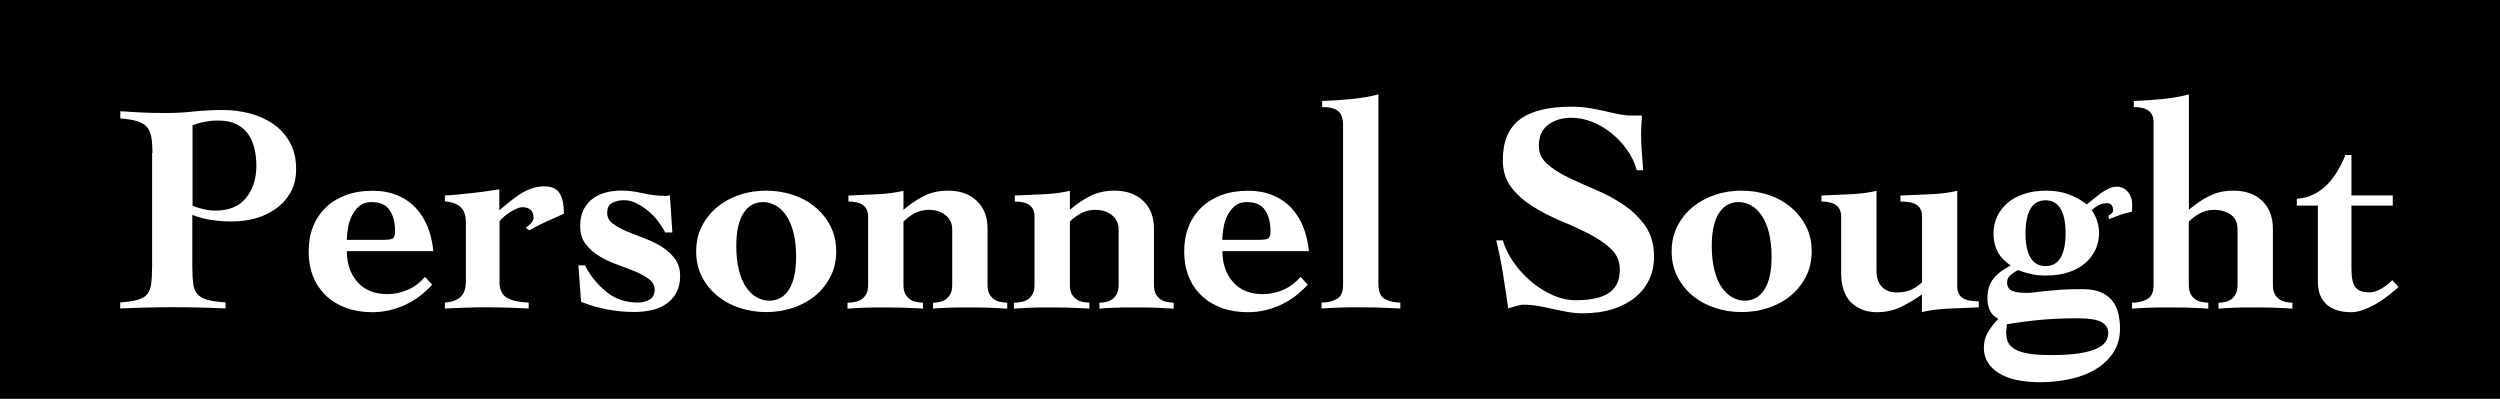
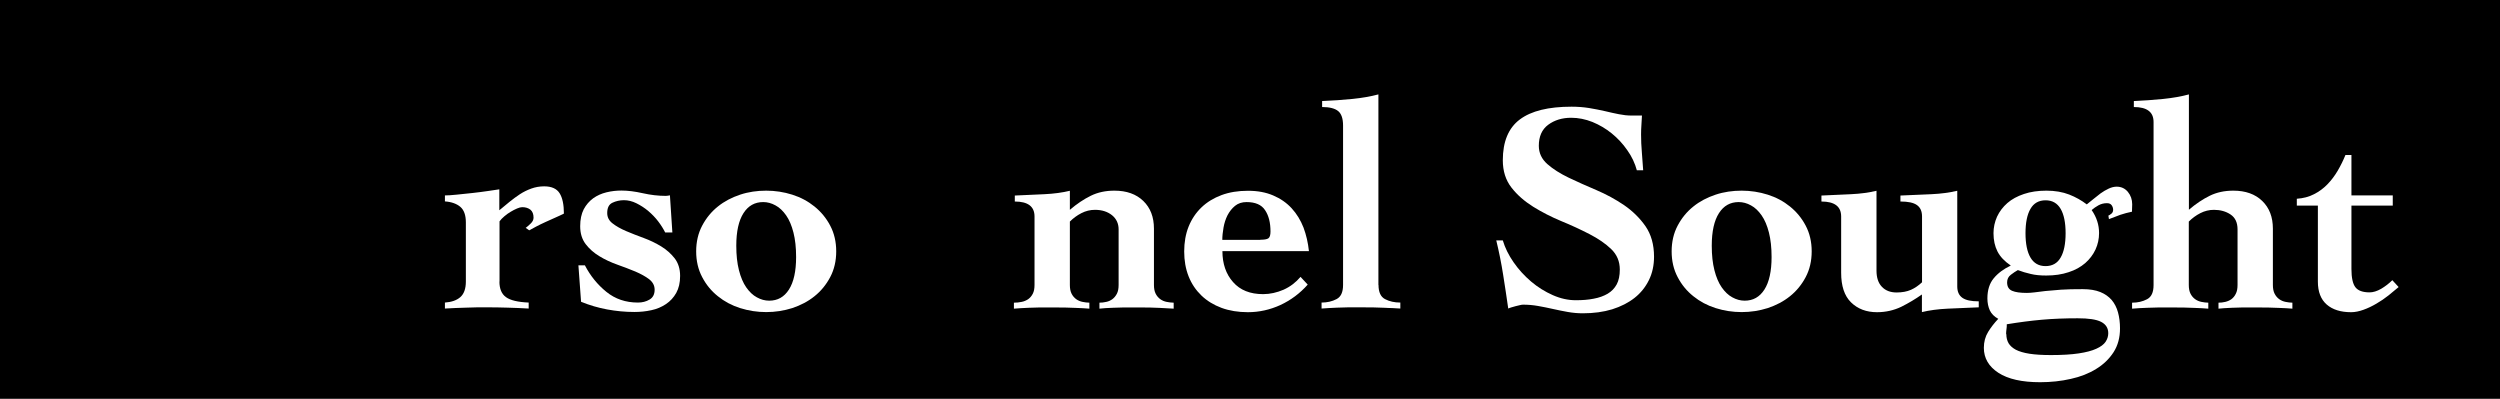
<svg xmlns="http://www.w3.org/2000/svg" id="_レイヤー_2" data-name="レイヤー 2" viewBox="0 0 225.66 36">
  <defs>
    <style>
      .cls-1 {
        fill: #fff;
      }
    </style>
  </defs>
  <g id="_レイヤー_1-2" data-name="レイヤー 1">
    <g>
      <rect width="225.66" height="36" />
      <g>
-         <path class="cls-1" d="M13.76,13.81c0-.61-.04-1.11-.11-1.48-.07-.38-.21-.68-.42-.9-.21-.23-.5-.39-.88-.5-.38-.11-.87-.19-1.49-.24v-.65c.52.04,1.12.07,1.81.11.68.04,1.45.05,2.29.05s1.7-.04,2.55-.14c.85-.09,1.73-.13,2.63-.13.85,0,1.66.11,2.46.32.79.22,1.49.54,2.11.97.61.43,1.1.99,1.47,1.66.37.67.55,1.47.55,2.39,0,.81-.17,1.51-.5,2.09s-.77,1.08-1.32,1.47c-.55.4-1.17.69-1.86.88-.69.19-1.41.28-2.15.28-.59,0-1.19-.04-1.8-.13s-1.18-.24-1.74-.46v4.72c0,.61.03,1.11.08,1.5.05.39.18.7.38.93.2.23.49.4.89.51.4.11.95.19,1.65.24v.54c-.77-.04-1.54-.06-2.31-.08-.77-.02-1.54-.03-2.31-.03-.83,0-1.65,0-2.46.03s-1.62.04-2.43.08v-.54c.67-.05,1.19-.13,1.58-.24.39-.11.68-.28.86-.51s.31-.54.36-.93c.05-.39.08-.89.08-1.5v-10.31ZM17.38,18.56c.29.13.62.23.99.32.37.09.72.13,1.07.13,1.22,0,2.15-.38,2.77-1.15.62-.76.93-1.73.93-2.9,0-.58-.06-1.11-.19-1.61-.13-.5-.32-.93-.59-1.3-.27-.37-.63-.66-1.07-.86-.44-.21-.98-.31-1.61-.31-.41,0-.81.04-1.19.11-.38.07-.75.18-1.11.32v7.24Z" />
-         <path class="cls-1" d="M31.31,22.67c0,1.13.32,2.07.96,2.79.64.73,1.54,1.09,2.71,1.09.63,0,1.25-.14,1.85-.4.6-.27,1.11-.66,1.53-1.16l.65.7c-.7.79-1.52,1.4-2.46,1.84-.94.43-1.92.65-2.94.65-.88,0-1.67-.13-2.38-.39-.7-.26-1.31-.63-1.81-1.11-.5-.48-.89-1.05-1.16-1.73-.27-.68-.4-1.43-.4-2.25s.13-1.58.4-2.25c.27-.67.66-1.25,1.16-1.73.5-.48,1.11-.85,1.81-1.11.7-.26,1.49-.39,2.38-.39s1.62.14,2.28.42c.66.28,1.22.67,1.67,1.16.46.5.81,1.08,1.07,1.74.25.67.41,1.38.49,2.13h-7.8ZM34.74,21.64c.36,0,.6-.04.73-.13.13-.09.19-.3.19-.62,0-.79-.16-1.43-.49-1.92-.32-.49-.88-.73-1.67-.73-.41,0-.76.11-1.04.34-.28.23-.5.51-.68.85-.17.34-.29.71-.36,1.11-.07.4-.11.77-.11,1.11h3.43Z" />
        <path class="cls-1" d="M45.08,25.42c0,.65.2,1.12.59,1.4.4.29,1.08.45,2.05.49v.54c-.63-.04-1.26-.06-1.89-.08-.63-.02-1.26-.03-1.89-.03s-1.26,0-1.89.03c-.63.02-1.26.04-1.89.08v-.54c.59-.04,1.06-.2,1.39-.49.33-.29.5-.76.5-1.4v-5.35c0-.65-.17-1.12-.5-1.4s-.8-.45-1.39-.49v-.54c.25,0,.61-.02,1.07-.07.46-.04.94-.09,1.43-.15s.96-.11,1.4-.18c.44-.06.78-.11,1.01-.15v1.89c.31-.25.61-.5.92-.76.31-.25.62-.48.94-.69.32-.21.67-.38,1.03-.51.36-.13.75-.2,1.16-.2.67,0,1.13.21,1.39.62.26.41.39,1.03.39,1.84-.22.11-.47.23-.77.36-.3.13-.59.27-.89.4-.3.14-.58.27-.84.41-.26.13-.47.25-.63.34l-.32-.22c.13-.09.27-.22.45-.39s.26-.35.26-.53c0-.32-.09-.56-.28-.72-.19-.15-.44-.23-.74-.23-.13,0-.28.04-.47.12s-.38.18-.58.3c-.2.12-.39.25-.57.41-.18.15-.32.3-.43.45v5.43Z" />
        <path class="cls-1" d="M52.8,23.96c.49.94,1.13,1.73,1.93,2.38.8.65,1.75.97,2.85.97.4,0,.75-.09,1.05-.27.31-.18.46-.48.46-.89,0-.38-.17-.69-.5-.95-.33-.25-.75-.48-1.24-.69-.5-.21-1.04-.41-1.62-.62-.59-.21-1.13-.46-1.62-.76-.5-.3-.91-.66-1.24-1.09-.33-.43-.5-.97-.5-1.62,0-.61.11-1.12.32-1.53.22-.41.5-.73.85-.99.35-.25.75-.43,1.2-.54.45-.11.9-.16,1.35-.16.58,0,1.22.08,1.93.24.71.16,1.4.24,2.07.24.11,0,.23-.02.38-.05l.22,3.35h-.65c-.16-.32-.37-.66-.63-1-.26-.34-.56-.65-.89-.93-.33-.28-.69-.51-1.07-.7s-.76-.28-1.13-.28-.73.08-1.04.23c-.32.15-.47.46-.47.93,0,.38.16.69.49.94.32.25.73.48,1.22.69.49.21,1.01.41,1.58.62.57.21,1.09.46,1.58.76.49.3.89.66,1.22,1.08.32.42.49.95.49,1.58s-.12,1.12-.35,1.54c-.23.41-.54.75-.93,1.01-.39.26-.83.45-1.32.55-.5.11-1,.16-1.53.16-.83,0-1.65-.08-2.46-.23-.81-.15-1.59-.38-2.35-.69l-.24-3.29h.62Z" />
        <path class="cls-1" d="M69.16,17.21c.81,0,1.59.12,2.35.36.76.24,1.43.6,2.01,1.07.58.47,1.06,1.04,1.42,1.73.36.68.54,1.46.54,2.32s-.18,1.64-.54,2.32c-.36.68-.83,1.26-1.42,1.73-.58.47-1.26.82-2.01,1.07-.76.24-1.54.36-2.35.36s-1.59-.12-2.35-.36c-.76-.24-1.43-.6-2.01-1.07-.59-.47-1.06-1.04-1.42-1.73-.36-.68-.54-1.46-.54-2.32s.18-1.64.54-2.32c.36-.68.83-1.26,1.42-1.73.58-.47,1.26-.82,2.01-1.07s1.54-.36,2.35-.36ZM66.46,22.18c0,.85.08,1.58.24,2.21.16.63.38,1.15.66,1.55.28.4.6.71.96.9.36.2.73.3,1.11.3.76,0,1.35-.33,1.78-1,.43-.67.65-1.65.65-2.94,0-.85-.08-1.58-.24-2.21-.16-.63-.38-1.15-.66-1.55-.28-.4-.6-.71-.96-.9-.36-.2-.73-.3-1.11-.3-.76,0-1.35.33-1.78,1-.43.67-.65,1.65-.65,2.94Z" />
-         <path class="cls-1" d="M81.55,18.94c.63-.54,1.26-.96,1.89-1.27.63-.31,1.34-.46,2.13-.46,1.1,0,1.97.31,2.61.93.64.62.96,1.45.96,2.5v5.08c0,.32.05.59.16.8.11.21.25.37.42.49.17.12.36.2.57.24s.42.07.63.07v.54c-.38-.02-.81-.04-1.28-.07s-1.18-.04-2.12-.04c-.88,0-1.58,0-2.08.03-.5.02-.91.04-1.22.08v-.54c.2,0,.4-.02.61-.07.21-.04.39-.13.55-.24.16-.12.3-.28.41-.49.11-.21.16-.47.16-.8v-5.02c0-.52-.2-.95-.59-1.27-.4-.32-.91-.49-1.54-.49-.43,0-.84.1-1.23.3-.39.2-.73.45-1.04.76v5.72c0,.32.05.59.16.8.11.21.25.37.42.49.17.12.36.2.57.24s.41.07.61.07v.54c-.18-.02-.37-.03-.57-.04-.2,0-.43-.02-.69-.03-.26,0-.56-.02-.9-.03-.34,0-.75-.01-1.22-.01-.88,0-1.58,0-2.09.03s-.96.04-1.34.08v-.54c.23,0,.46-.02.69-.07.22-.04.42-.13.59-.24.17-.12.31-.28.42-.49.11-.21.16-.47.16-.8v-6.18c0-.9-.59-1.35-1.78-1.35v-.54c.88-.04,1.76-.08,2.65-.12.88-.04,1.66-.15,2.32-.31v1.73Z" />
        <path class="cls-1" d="M96.57,18.94c.63-.54,1.26-.96,1.89-1.27.63-.31,1.34-.46,2.13-.46,1.1,0,1.97.31,2.61.93.64.62.96,1.45.96,2.5v5.08c0,.32.05.59.16.8.11.21.25.37.42.49.17.12.36.2.57.24s.42.07.63.07v.54c-.38-.02-.81-.04-1.28-.07s-1.18-.04-2.12-.04c-.88,0-1.58,0-2.08.03-.5.02-.91.04-1.22.08v-.54c.2,0,.4-.02.61-.07.21-.04.39-.13.55-.24.16-.12.3-.28.41-.49.11-.21.16-.47.16-.8v-5.02c0-.52-.2-.95-.59-1.27-.4-.32-.91-.49-1.54-.49-.43,0-.84.1-1.23.3-.39.2-.73.45-1.04.76v5.72c0,.32.05.59.16.8.11.21.25.37.42.49.17.12.36.2.57.24s.41.07.61.07v.54c-.18-.02-.37-.03-.57-.04-.2,0-.43-.02-.69-.03-.26,0-.56-.02-.9-.03-.34,0-.75-.01-1.22-.01-.88,0-1.58,0-2.09.03s-.96.04-1.34.08v-.54c.23,0,.46-.02.69-.07.22-.04.42-.13.59-.24.17-.12.31-.28.42-.49.11-.21.16-.47.16-.8v-6.18c0-.9-.59-1.35-1.78-1.35v-.54c.88-.04,1.76-.08,2.65-.12.88-.04,1.66-.15,2.32-.31v1.73Z" />
        <path class="cls-1" d="M110.34,22.67c0,1.13.32,2.07.96,2.79.64.73,1.54,1.09,2.71,1.09.63,0,1.25-.14,1.85-.4.6-.27,1.11-.66,1.53-1.16l.65.7c-.7.79-1.52,1.4-2.46,1.84-.94.43-1.92.65-2.94.65-.88,0-1.67-.13-2.38-.39-.7-.26-1.31-.63-1.81-1.11-.5-.48-.89-1.05-1.16-1.73-.27-.68-.4-1.43-.4-2.25s.13-1.58.4-2.25c.27-.67.66-1.25,1.16-1.73.5-.48,1.11-.85,1.81-1.11.7-.26,1.49-.39,2.38-.39s1.62.14,2.28.42c.66.28,1.22.67,1.67,1.16.46.5.81,1.08,1.07,1.74.25.67.41,1.38.49,2.13h-7.8ZM113.76,21.64c.36,0,.6-.04.73-.13.13-.09.19-.3.19-.62,0-.79-.16-1.43-.49-1.92-.32-.49-.88-.73-1.67-.73-.41,0-.76.11-1.04.34-.28.23-.5.51-.68.85-.17.34-.29.71-.36,1.11-.07.4-.11.77-.11,1.11h3.43Z" />
        <path class="cls-1" d="M124.43,25.72c0,.65.2,1.08.59,1.28.4.21.85.31,1.38.31v.54c-.23-.02-.47-.03-.7-.04-.23,0-.49-.02-.76-.03-.27,0-.58-.02-.92-.03-.34,0-.75-.01-1.22-.01-.88,0-1.58,0-2.11.03s-.99.04-1.4.08v-.54c.5,0,.95-.1,1.35-.31.4-.21.59-.63.59-1.28v-14.39c0-.63-.15-1.07-.45-1.31-.3-.24-.78-.36-1.44-.36v-.54c.94-.04,1.85-.1,2.74-.19.89-.09,1.67-.23,2.34-.41v17.2Z" />
        <path class="cls-1" d="M147.76,15.41c-.18-.67-.47-1.29-.88-1.86-.4-.58-.87-1.08-1.4-1.51-.53-.43-1.11-.77-1.74-1.03-.63-.25-1.27-.38-1.92-.38-.81,0-1.5.21-2.07.63s-.85,1.06-.85,1.9c0,.65.26,1.2.77,1.65.51.45,1.16.86,1.93,1.23.77.37,1.61.74,2.5,1.12.89.38,1.72.83,2.5,1.36.77.53,1.42,1.17,1.93,1.9.51.74.77,1.66.77,2.75,0,.77-.15,1.48-.46,2.11-.31.63-.74,1.17-1.3,1.61-.56.44-1.23.78-2.02,1.03-.79.24-1.67.36-2.65.36-.45,0-.9-.04-1.35-.12-.45-.08-.9-.17-1.34-.27-.44-.1-.89-.19-1.34-.27-.45-.08-.9-.12-1.35-.12-.07,0-.17.01-.28.04-.12.03-.24.06-.38.09-.14.04-.27.07-.39.11s-.23.07-.3.11c-.14-1.01-.3-2.02-.46-3.05-.16-1.03-.37-2.06-.62-3.1h.59c.2.67.52,1.32.97,1.97.45.65.98,1.23,1.58,1.74s1.26.92,1.96,1.23,1.39.46,2.08.46c.59,0,1.13-.04,1.62-.14.49-.09.9-.24,1.26-.45.35-.21.62-.49.81-.84s.28-.8.28-1.34c0-.74-.26-1.35-.78-1.85-.52-.5-1.17-.94-1.96-1.35-.78-.4-1.63-.8-2.54-1.17-.91-.38-1.75-.81-2.54-1.3-.78-.49-1.44-1.06-1.96-1.73s-.78-1.49-.78-2.46c0-1.69.51-2.92,1.54-3.69,1.03-.77,2.58-1.15,4.67-1.15.54,0,1.06.04,1.57.12.5.08.98.18,1.43.28.45.11.87.2,1.27.28s.77.12,1.11.12h.97c-.02.31-.04.59-.05.86-.02.27-.03.55-.03.84,0,.52.02,1.06.07,1.62.04.56.08,1.1.12,1.62h-.57Z" />
        <path class="cls-1" d="M157.21,17.21c.81,0,1.59.12,2.35.36.76.24,1.43.6,2.01,1.07.58.47,1.06,1.04,1.42,1.73.36.68.54,1.46.54,2.32s-.18,1.64-.54,2.32c-.36.68-.83,1.26-1.42,1.73-.58.47-1.26.82-2.01,1.07-.76.24-1.54.36-2.35.36s-1.59-.12-2.35-.36c-.76-.24-1.43-.6-2.01-1.07-.59-.47-1.06-1.04-1.42-1.73-.36-.68-.54-1.46-.54-2.32s.18-1.64.54-2.32c.36-.68.83-1.26,1.42-1.73.58-.47,1.26-.82,2.01-1.07s1.54-.36,2.35-.36ZM154.51,22.18c0,.85.08,1.58.24,2.21.16.63.38,1.15.66,1.55.28.4.6.71.96.9.36.2.73.3,1.11.3.76,0,1.35-.33,1.78-1,.43-.67.65-1.65.65-2.94,0-.85-.08-1.58-.24-2.21-.16-.63-.38-1.15-.66-1.55-.28-.4-.6-.71-.96-.9-.36-.2-.73-.3-1.11-.3-.76,0-1.35.33-1.78,1-.43.67-.65,1.65-.65,2.94Z" />
        <path class="cls-1" d="M176.67,25.85c0,.47.15.81.46,1.03.31.22.8.32,1.48.32v.54c-.97.04-1.9.08-2.79.12-.89.04-1.67.15-2.34.31v-1.59c-.58.41-1.2.78-1.86,1.11-.67.32-1.4.49-2.19.49-.97,0-1.75-.3-2.35-.89s-.89-1.48-.89-2.67v-5.08c0-.9-.59-1.35-1.78-1.35v-.54c.88-.04,1.76-.08,2.65-.12.88-.04,1.66-.15,2.32-.31v7.21c0,.63.16,1.12.49,1.46.32.34.77.51,1.32.51.5,0,.94-.08,1.3-.24.36-.16.69-.39,1-.68v-5.94c0-.47-.15-.81-.46-1.03-.31-.22-.8-.32-1.49-.32v-.54c.97-.04,1.9-.08,2.79-.12.89-.04,1.67-.15,2.34-.31v8.64Z" />
        <path class="cls-1" d="M190.28,19.48c.09-.04.19-.1.3-.19.11-.09.16-.21.16-.35s-.04-.28-.13-.41c-.09-.13-.23-.19-.43-.19-.27,0-.52.06-.76.19-.23.13-.44.27-.62.43.45.65.67,1.34.67,2.08,0,.52-.11,1.02-.32,1.48-.22.47-.53.88-.93,1.23-.41.35-.9.63-1.5.82-.59.2-1.27.3-2.02.3-.52,0-.99-.04-1.39-.14-.41-.09-.8-.21-1.17-.35-.2.11-.41.25-.63.42-.23.17-.34.4-.34.69,0,.38.15.63.45.76.3.13.74.19,1.34.19.2,0,.43-.02.69-.05.26-.04.58-.08.97-.12.39-.04.85-.08,1.4-.12.55-.04,1.21-.05,1.98-.05.63,0,1.16.09,1.58.26.42.17.76.41,1.03.72.26.31.45.68.57,1.12.12.44.18.92.18,1.44,0,.83-.19,1.54-.58,2.15-.39.6-.91,1.11-1.57,1.51-.66.41-1.42.71-2.29.9-.87.2-1.8.3-2.77.3-1.64,0-2.89-.28-3.77-.85-.87-.57-1.31-1.32-1.31-2.25,0-.54.13-1.02.38-1.43.25-.41.56-.81.92-1.19-.36-.2-.61-.45-.76-.76-.14-.31-.22-.67-.22-1.08,0-.76.19-1.36.57-1.82.38-.46.89-.84,1.54-1.15-.56-.38-.96-.8-1.2-1.27-.24-.47-.36-1.02-.36-1.65,0-.52.11-1.02.32-1.49.22-.47.53-.88.93-1.23.4-.35.9-.62,1.5-.82.59-.2,1.27-.3,2.03-.3s1.46.12,2.05.35c.59.23,1.12.53,1.59.89.16-.13.35-.28.57-.46.22-.18.44-.35.67-.53.23-.17.48-.31.73-.43.25-.12.5-.18.73-.18.41,0,.75.16,1.01.47.26.32.39.69.39,1.12,0,.09,0,.2-.01.32,0,.13-.01.24-.01.35-.36.07-.71.17-1.05.28-.34.12-.68.25-1.03.39l-.05-.32ZM181.1,30.17c0,.31.07.58.2.81.14.23.36.43.66.59.31.16.72.28,1.23.36.51.08,1.16.12,1.93.12,1.01,0,1.85-.05,2.51-.15.67-.1,1.2-.24,1.59-.42.4-.18.68-.39.84-.63.16-.24.24-.5.24-.77,0-.47-.22-.81-.65-1.03-.43-.22-1.13-.32-2.11-.32-1.13,0-2.21.04-3.23.13-1.02.09-2.07.23-3.17.41,0,.16,0,.31-.03.46-.02.14-.03.29-.03.43ZM184.64,18.08c-.61,0-1.07.26-1.36.77-.3.51-.45,1.25-.45,2.2s.15,1.69.45,2.2c.3.51.75.77,1.36.77s1.07-.26,1.36-.77c.3-.51.45-1.25.45-2.2s-.15-1.69-.45-2.2c-.3-.51-.75-.77-1.36-.77Z" />
        <path class="cls-1" d="M197.57,18.94c.63-.54,1.26-.96,1.89-1.27.63-.31,1.34-.46,2.13-.46,1.1,0,1.97.31,2.61.93.64.62.96,1.45.96,2.5v5.08c0,.32.05.59.16.8.11.21.25.37.42.49.17.12.36.2.57.24.21.04.41.07.61.07v.54c-.18-.02-.37-.03-.57-.04-.2,0-.43-.02-.69-.03-.26,0-.56-.02-.9-.03-.34,0-.75-.01-1.22-.01-.88,0-1.58,0-2.08.03s-.91.04-1.21.08v-.54c.2,0,.4-.02.61-.07s.39-.13.55-.24c.16-.12.3-.28.4-.49.11-.21.16-.47.16-.8v-5.02c0-.61-.21-1.06-.63-1.34-.42-.28-.92-.42-1.5-.42-.43,0-.84.1-1.23.3-.39.2-.73.45-1.04.76v5.72c0,.32.05.59.16.8.11.21.25.37.42.49.17.12.36.2.57.24.21.04.41.07.61.07v.54c-.18-.02-.37-.03-.57-.04-.2,0-.43-.02-.69-.03-.26,0-.56-.02-.9-.03-.34,0-.75-.01-1.21-.01-.88,0-1.58,0-2.11.03-.52.02-.99.04-1.4.08v-.54c.5,0,.95-.1,1.35-.31.4-.21.59-.63.59-1.28v-14.72c0-.9-.59-1.35-1.78-1.35v-.54c.88-.04,1.76-.1,2.65-.19.88-.09,1.66-.23,2.32-.41v10.42Z" />
        <path class="cls-1" d="M207.32,18.56v-.62c.58-.04,1.09-.17,1.55-.41.46-.23.86-.53,1.21-.89.35-.36.66-.77.93-1.23s.5-.93.7-1.42h.54v3.65h3.73v.92h-3.73v5.72c0,.79.12,1.34.36,1.65.24.31.67.46,1.28.46.32,0,.67-.11,1.04-.32.37-.22.71-.48,1.01-.78l.57.62c-.27.23-.58.49-.92.76-.34.27-.71.52-1.09.74-.39.23-.77.41-1.16.55-.39.14-.76.22-1.12.22-.94,0-1.67-.23-2.2-.69s-.8-1.15-.8-2.07v-6.86h-1.92Z" />
      </g>
    </g>
  </g>
</svg>